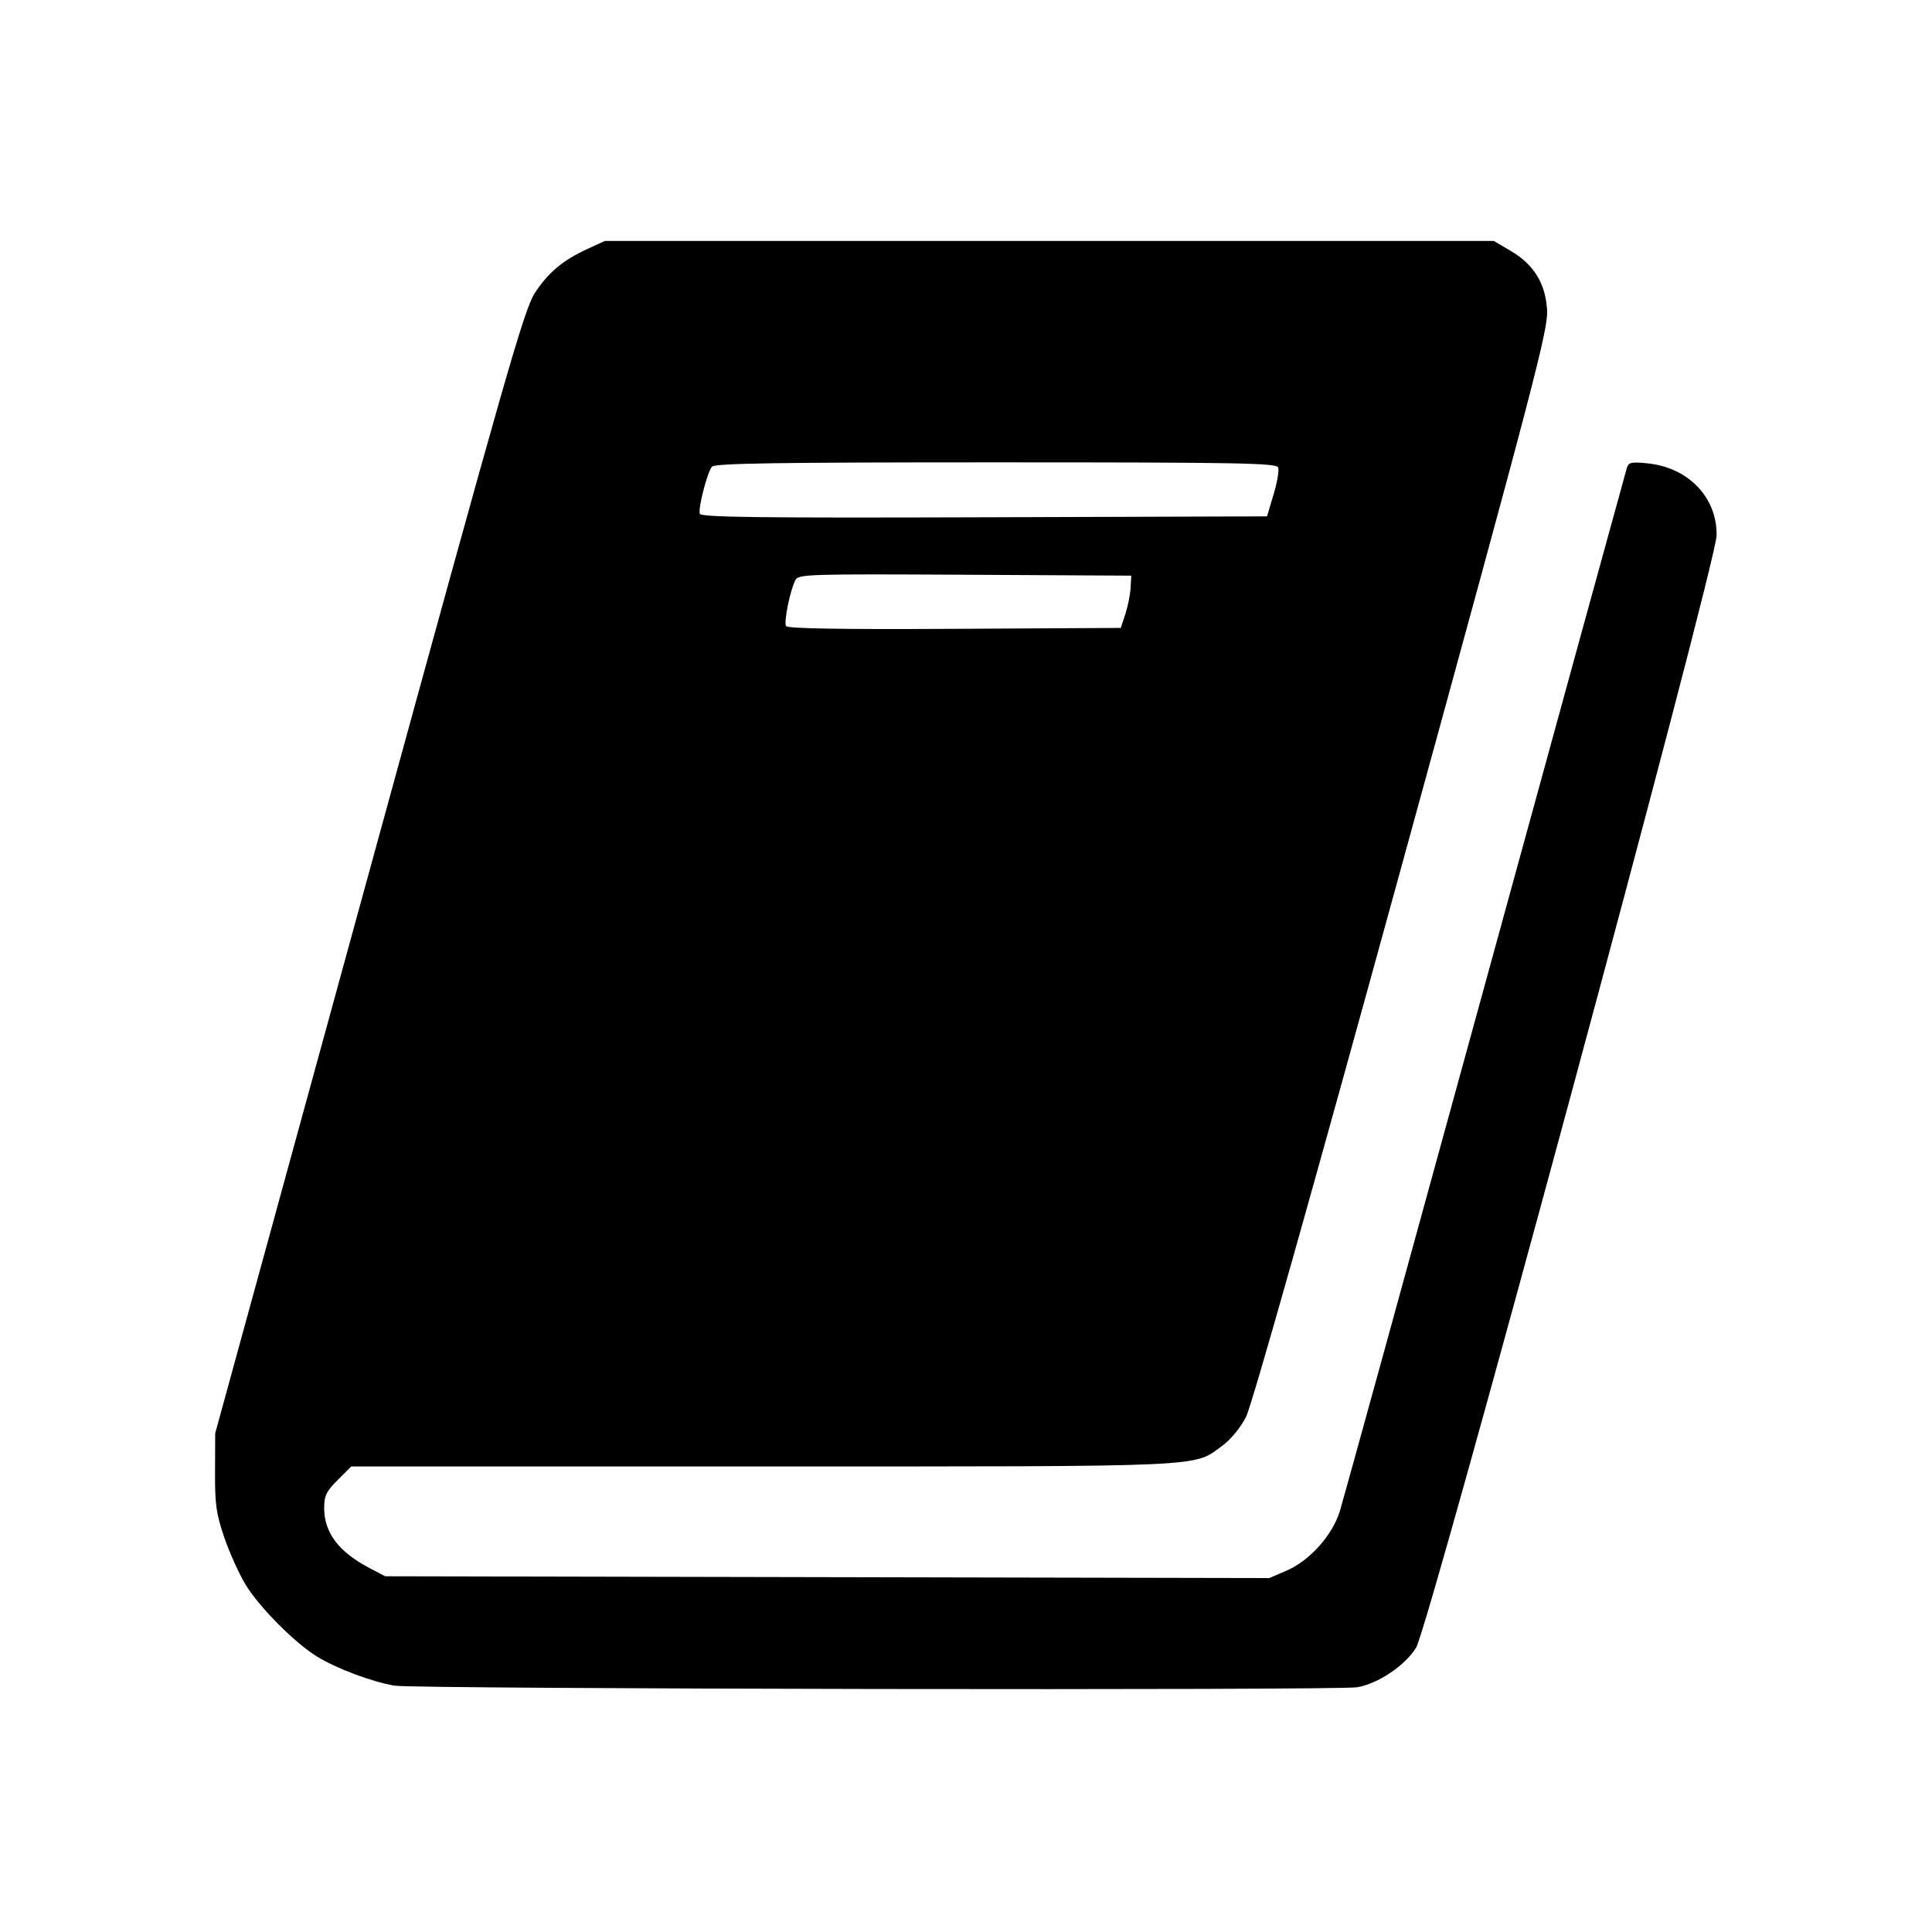
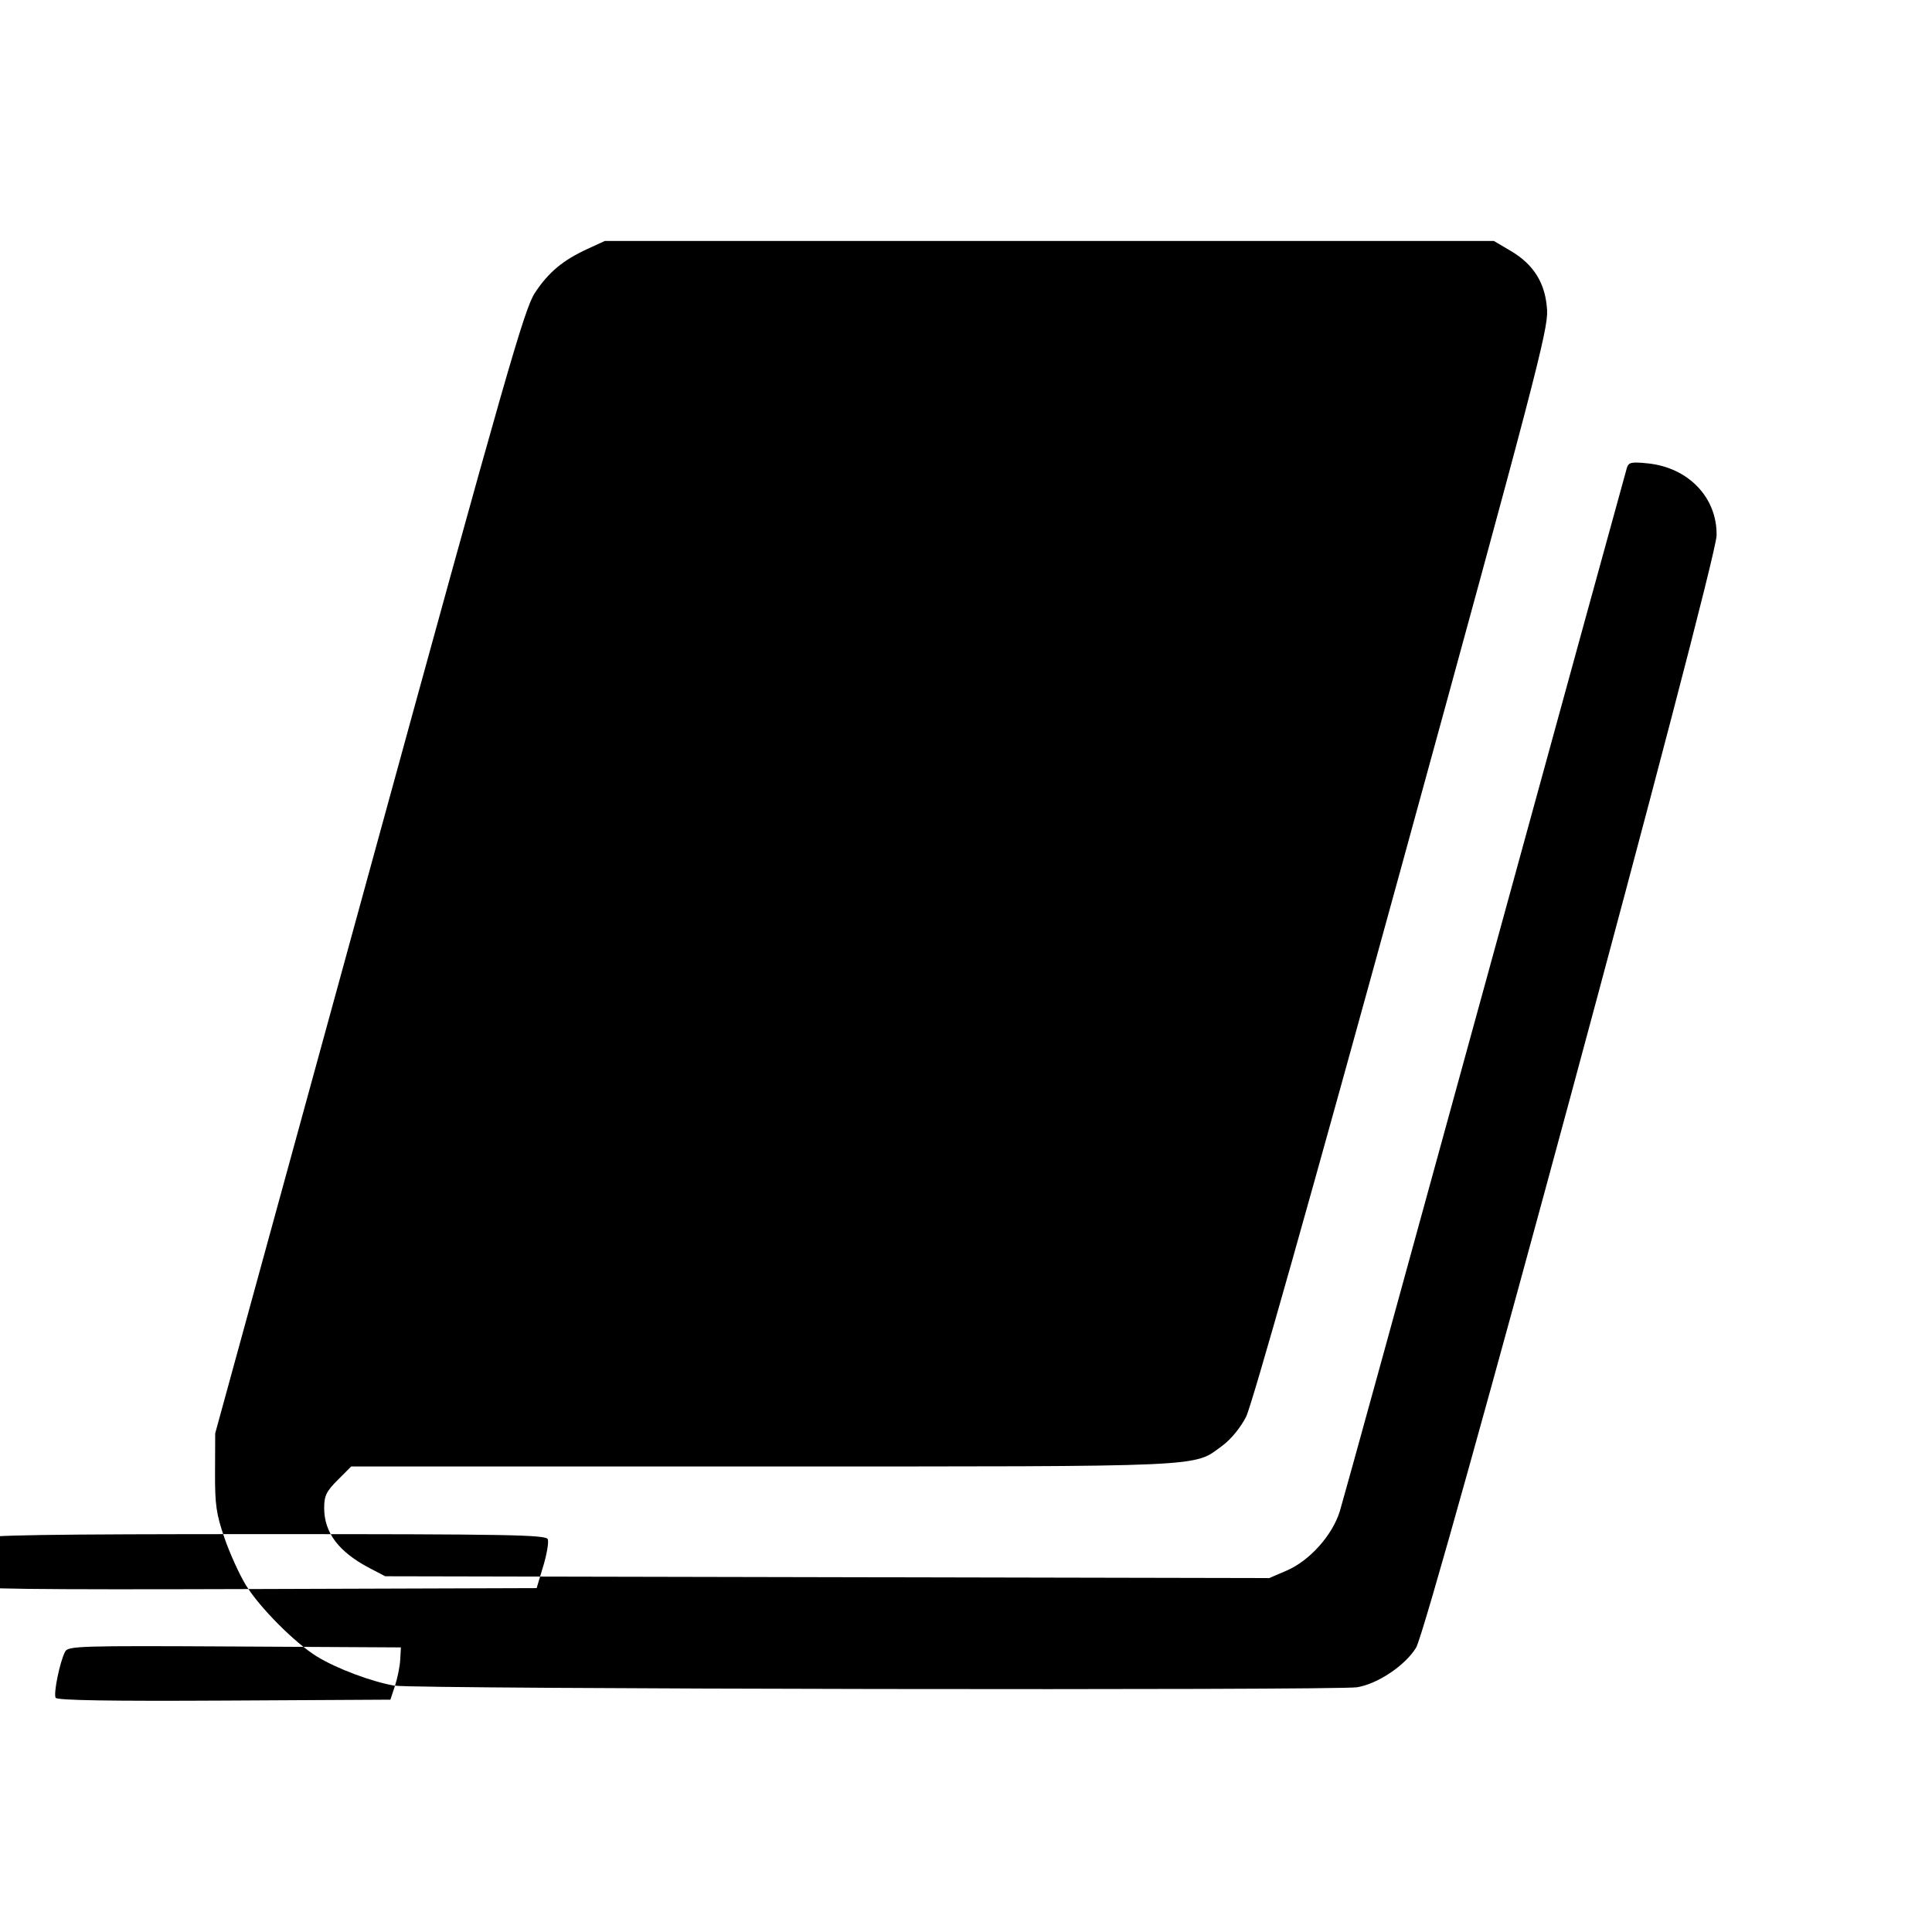
<svg xmlns="http://www.w3.org/2000/svg" xmlns:ns1="http://sodipodi.sourceforge.net/DTD/sodipodi-0.dtd" xmlns:ns2="http://www.inkscape.org/namespaces/inkscape" height="24px" viewBox="0 0 24 24" width="24px" fill="#000000" version="1.1" id="svg6" ns1:docname="icon.template.svg" ns2:version="0.92.5 (2060ec1f9f, 2020-04-08)">
  <defs id="defs10">
    <marker ns2:stockid="Arrow2Sstart" orient="auto" refY="0" refX="0" id="Arrow2Sstart" style="overflow:visible" ns2:isstock="true">
-       <path ns2:connector-curvature="0" id="path997" style="fill:#000000;fill-opacity:1;fill-rule:evenodd;stroke:#000000;stroke-width:0.625;stroke-linejoin:round;stroke-opacity:1" d="M 8.719,4.034 -2.207,0.016 8.719,-4.002 c -1.745,2.372 -1.735,5.617 -6e-7,8.035 z" transform="matrix(0.3,0,0,0.3,-0.69,0)" />
-     </marker>
+       </marker>
    <marker ns2:stockid="Arrow2Send" orient="auto" refY="0" refX="0" id="Arrow2Send" style="overflow:visible" ns2:isstock="true">
-       <path ns2:connector-curvature="0" id="path1000" style="fill:#000000;fill-opacity:1;fill-rule:evenodd;stroke:#000000;stroke-width:0.625;stroke-linejoin:round;stroke-opacity:1" d="M 8.719,4.034 -2.207,0.016 8.719,-4.002 c -1.745,2.372 -1.735,5.617 -6e-7,8.035 z" transform="matrix(-0.3,0,0,-0.3,0.69,0)" />
-     </marker>
+       </marker>
    <clipPath id="clip0">
-       <rect style="fill:#ffffff" y="0" x="0" width="8.85" height="7.46" id="rect16" />
-     </clipPath>
+       </clipPath>
    <clipPath id="clip0-2">
      <rect style="fill:#ffffff" y="0" x="0" width="8.67" height="7.75" id="rect16-7" />
    </clipPath>
  </defs>
  <ns1:namedview pagecolor="#ffffff" bordercolor="#666666" borderopacity="1" objecttolerance="10" gridtolerance="10" guidetolerance="10" ns2:pageopacity="0" ns2:pageshadow="2" ns2:window-width="1024" ns2:window-height="769" id="namedview8" showgrid="true" ns2:zoom="9.8333333" ns2:cx="16.819966" ns2:cy="11.273516" ns2:window-x="849" ns2:window-y="69" ns2:window-maximized="0" ns2:current-layer="g4587" ns2:snap-object-midpoints="true" ns2:snap-nodes="true" ns2:snap-center="true" ns2:snap-page="true">
    <ns2:grid type="xygrid" id="grid4828" />
  </ns1:namedview>
  <g id="g4595" transform="matrix(0.663,0,0,0.663,8.482,-8.307)">
    <g transform="matrix(0.743,0,0,0.743,3.1,2.182)" id="g4587">
-       <path ns2:connector-curvature="0" id="path4746" d="m -11.43,56.437 c -0.578,-0.097 -1.477,-0.434 -1.973,-0.74 -0.556,-0.343 -1.447,-1.24 -1.79,-1.802 -0.163,-0.266 -0.405,-0.801 -0.538,-1.187 -0.208,-0.605 -0.241,-0.837 -0.237,-1.67 l 0.004,-0.967 3.882,-14.155 c 3.466,-12.639 3.914,-14.204 4.183,-14.609 0.344,-0.518 0.702,-0.817 1.325,-1.104 l 0.435,-0.2 H 5.071 16.28 l 0.42,0.247 c 0.591,0.347 0.884,0.823 0.923,1.5 0.028,0.488 -0.322,1.824 -3.662,13.991 -2.284,8.32 -3.783,13.628 -3.929,13.914 -0.139,0.273 -0.384,0.571 -0.598,0.728 -0.744,0.547 -0.231,0.524 -11.599,0.524 H -12.534 l -0.341,0.341 c -0.287,0.287 -0.341,0.399 -0.341,0.708 0,0.621 0.366,1.105 1.143,1.513 l 0.396,0.207 11.146,0.023 11.146,0.023 0.44,-0.189 c 0.581,-0.25 1.154,-0.891 1.342,-1.5 0.079,-0.257 1.729,-6.244 3.665,-13.304 1.937,-7.06 3.544,-12.91 3.572,-13.001 0.044,-0.144 0.113,-0.159 0.529,-0.116 1.027,0.106 1.75,0.864 1.734,1.818 -0.012,0.729 -7.247,27.507 -7.578,28.047 -0.275,0.449 -0.965,0.912 -1.487,0.998 -0.511,0.084 -23.745,0.046 -24.261,-0.04 z M 6.988,29.41 c 0.063,-0.193 0.123,-0.49 0.132,-0.659 l 0.017,-0.308 -4.195,-0.023 c -3.928,-0.021 -4.2,-0.013 -4.274,0.132 -0.134,0.26 -0.298,1.064 -0.237,1.162 0.039,0.064 1.375,0.086 4.249,0.07 l 4.192,-0.023 z m 3.738,-3.014 c 0.091,-0.304 0.143,-0.61 0.115,-0.681 -0.043,-0.112 -0.979,-0.129 -7.119,-0.129 -5.549,0 -7.089,0.024 -7.16,0.11 -0.12,0.146 -0.352,1.047 -0.305,1.187 0.029,0.088 1.508,0.106 7.17,0.088 l 7.133,-0.023 0.165,-0.552 z" style="fill:#000000;stroke-width:0.615" />
+       <path ns2:connector-curvature="0" id="path4746" d="m -11.43,56.437 c -0.578,-0.097 -1.477,-0.434 -1.973,-0.74 -0.556,-0.343 -1.447,-1.24 -1.79,-1.802 -0.163,-0.266 -0.405,-0.801 -0.538,-1.187 -0.208,-0.605 -0.241,-0.837 -0.237,-1.67 l 0.004,-0.967 3.882,-14.155 c 3.466,-12.639 3.914,-14.204 4.183,-14.609 0.344,-0.518 0.702,-0.817 1.325,-1.104 l 0.435,-0.2 H 5.071 16.28 l 0.42,0.247 c 0.591,0.347 0.884,0.823 0.923,1.5 0.028,0.488 -0.322,1.824 -3.662,13.991 -2.284,8.32 -3.783,13.628 -3.929,13.914 -0.139,0.273 -0.384,0.571 -0.598,0.728 -0.744,0.547 -0.231,0.524 -11.599,0.524 H -12.534 l -0.341,0.341 c -0.287,0.287 -0.341,0.399 -0.341,0.708 0,0.621 0.366,1.105 1.143,1.513 l 0.396,0.207 11.146,0.023 11.146,0.023 0.44,-0.189 c 0.581,-0.25 1.154,-0.891 1.342,-1.5 0.079,-0.257 1.729,-6.244 3.665,-13.304 1.937,-7.06 3.544,-12.91 3.572,-13.001 0.044,-0.144 0.113,-0.159 0.529,-0.116 1.027,0.106 1.75,0.864 1.734,1.818 -0.012,0.729 -7.247,27.507 -7.578,28.047 -0.275,0.449 -0.965,0.912 -1.487,0.998 -0.511,0.084 -23.745,0.046 -24.261,-0.04 z c 0.063,-0.193 0.123,-0.49 0.132,-0.659 l 0.017,-0.308 -4.195,-0.023 c -3.928,-0.021 -4.2,-0.013 -4.274,0.132 -0.134,0.26 -0.298,1.064 -0.237,1.162 0.039,0.064 1.375,0.086 4.249,0.07 l 4.192,-0.023 z m 3.738,-3.014 c 0.091,-0.304 0.143,-0.61 0.115,-0.681 -0.043,-0.112 -0.979,-0.129 -7.119,-0.129 -5.549,0 -7.089,0.024 -7.16,0.11 -0.12,0.146 -0.352,1.047 -0.305,1.187 0.029,0.088 1.508,0.106 7.17,0.088 l 7.133,-0.023 0.165,-0.552 z" style="fill:#000000;stroke-width:0.615" />
    </g>
  </g>
</svg>